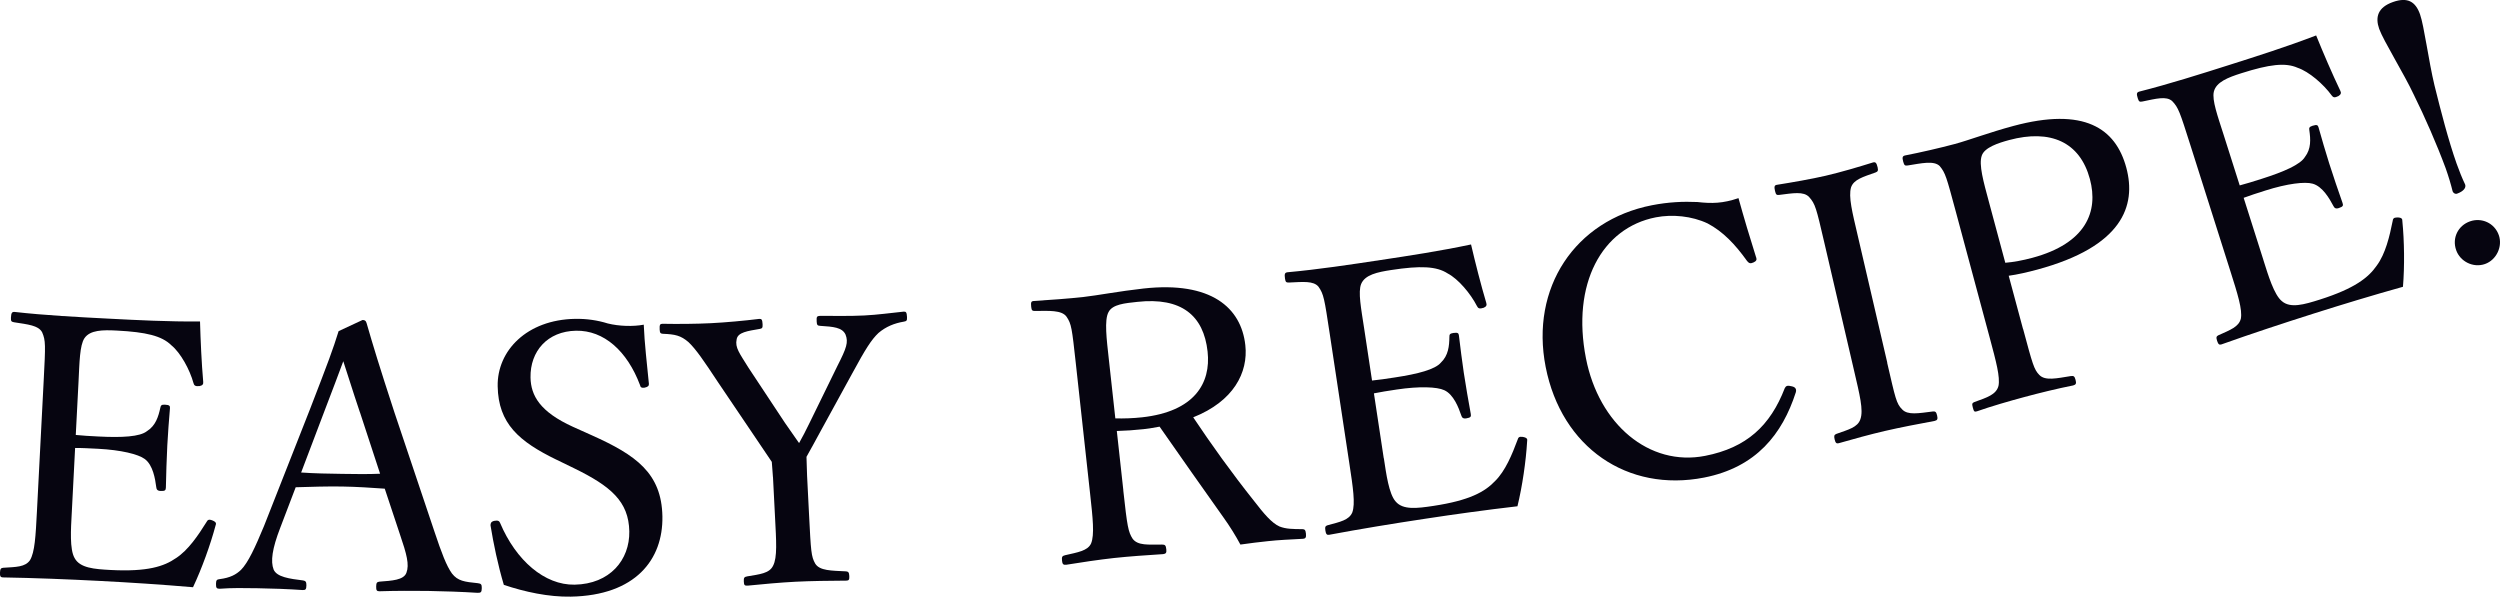
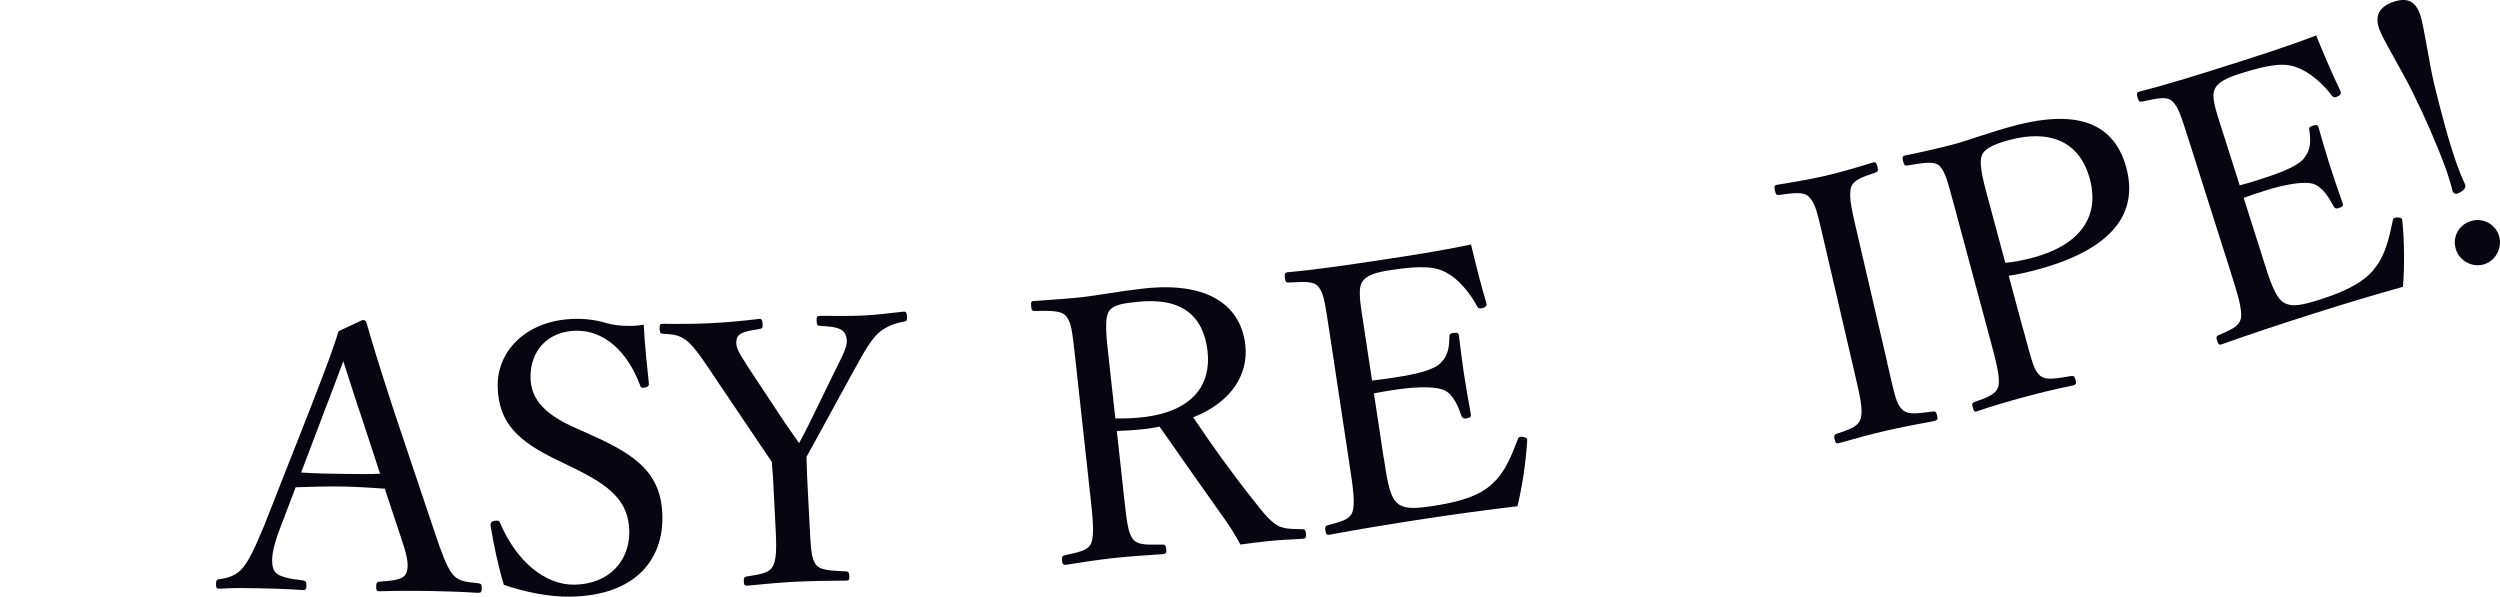
<svg xmlns="http://www.w3.org/2000/svg" id="_レイヤー_2" viewBox="0 0 674.44 160.96">
  <defs>
    <style>.cls-1{fill:#060510;}</style>
  </defs>
  <g id="_レイヤー_1-2">
-     <path class="cls-1" d="M19.35,138.5c-.22,4.19-.6,9.68.78,12.06,1.46,2.68,5.25,2.97,9.75,3.21,9.89.51,14.37-.96,17.59-3.2,3.31-2.13,6.03-6.2,8.21-9.69.33-.58.55-.87,1.53-.52,1.18.46,1.16.86.93,1.45-1.37,5.14-3.71,11.62-6.07,16.61-8.57-.74-17.06-1.28-25.15-1.7-8.49-.44-17.68-.81-26.19-.95-.6-.03-.78-.34-.73-1.34.05-1,.26-1.19.87-1.26,3.52-.22,5.92-.19,7.21-2.03,1.31-2.14,1.54-6.53,1.88-13.12l1.83-35.45c.49-9.49.55-10.69-.43-12.94-1.01-1.85-3.8-2.1-7.57-2.69-.69-.14-.89-.25-.84-1.24.07-1.3.28-1.59.98-1.55,8.26.93,17.15,1.39,25.34,1.81,7.89.41,16.08.83,24.69.77.14,5.11.42,11.24.86,16.27.07.6-.15.99-.96,1.15-1.21.14-1.49-.18-1.66-.79-1.01-3.66-3.48-8.19-5.98-10.22-2.57-2.54-6.83-3.56-14.71-3.96-3.79-.2-7.2-.17-8.72,2.05-1.3,1.94-1.34,6.54-1.61,11.83l-.74,14.28c1.59.18,3.99.31,6.19.42,6.29.32,11.11.07,12.99-1.43,2.38-1.48,3.11-3.94,3.63-6.32.13-.59.25-.89,1.25-.84,1.3.07,1.38.37,1.35.97-.28,3.49-.55,6.68-.72,10.08-.19,3.7-.3,7.7-.38,11.3-.04.7-.15.99-1.45.93-.9-.05-1.08-.46-1.15-1.06-.29-2.22-.89-5.95-3.11-7.57-1.74-1.29-6.38-2.43-12.58-2.75-2.2-.11-4.59-.24-6.2-.22l-.91,17.68Z" />
    <path class="cls-1" d="M103.76,131.83c-3.4-.25-7.69-.52-11.49-.58-4.1-.06-8.1.07-12.5.2l-4.17,10.94c-2.19,5.67-2.64,9.06-1.78,11.27.87,2.01,4.26,2.47,7.96,2.93.6.11.9.31.88,1.31-.02,1.1-.22,1.3-1.02,1.28-3.7-.26-8.59-.44-12.19-.49-3.5-.06-7-.11-10.2.14-.8-.01-1-.22-.98-1.32.02-1,.22-1.2,1.02-1.28,2.81-.36,4.42-1.23,5.74-2.51,1.93-1.97,3.8-6.04,6.19-11.8l12.4-31.51c5.11-13.22,6.15-16.01,7.73-21.08l6.45-3c.5,0,.9.11,1.09.82,1.8,6.23,3.32,11.25,7.52,24.12l10.8,32.17c1.91,5.73,3.25,9.25,4.72,11.28,1.57,2.02,3.37,2.25,6.96,2.61.9.11,1.09.32,1.08,1.32-.02,1.1-.22,1.3-1.12,1.28-4-.26-9.39-.45-13.39-.51-3.8-.06-9.1-.04-13.1.09-.7-.01-.9-.21-.88-1.31.02-1,.22-1.2.92-1.29,3.3-.25,6.51-.4,7.24-2.39.83-2.19.08-5-1.74-10.33l-4.11-12.37ZM97.09,111.22c-2.2-6.54-3.24-10.05-4.48-13.77-1.36,3.68-2.71,7.26-5.11,13.52l-6.26,16.5c3.5.25,7.4.32,11.1.37,3.3.05,7.1.11,10.2-.04l-5.44-16.59Z" />
    <path class="cls-1" d="M150.12,124.02c-10.09-4.92-15.68-9.72-15.86-19.82-.17-9.6,7.88-17.95,20.88-18.18,3.1-.06,6.11.39,8.82,1.24,3.01.75,6.82.88,9.71.33.19,5,.89,10.79,1.39,15.98,0,.5-.19.8-1.18,1.02-.9.12-1.1-.18-1.21-.68-3.47-9.24-9.77-14.83-17.27-14.69-7.7.14-12.4,5.52-12.28,12.62.09,4.9,2.57,9.26,11.44,13.3l5.14,2.31c11.8,5.29,18.79,10.16,19,21.86.21,11.6-7.22,21.33-24.72,21.65-6,.11-12.43-1.28-18.06-3.18-1.6-5.37-2.8-11.15-3.59-16.04,0-.5.08-1,.98-1.22,1.1-.22,1.4.07,1.61.57,4.28,10.12,12,16.79,20.1,16.64,9.5-.17,14.88-6.67,14.75-14.37-.15-8.1-5.02-12.21-14.91-17.04l-4.74-2.31Z" />
    <path class="cls-1" d="M208.52,128.69c-.07-1.4-.24-2.79-.31-4.09-1.62-2.32-2.82-4.26-4.44-6.58l-10.07-14.91c-3.9-5.91-5.96-8.91-7.96-10.81-2.09-1.8-3.61-2.12-6.92-2.25-.6-.07-.81-.16-.86-1.16-.07-1.3.12-1.51.72-1.54,4.31.08,9.01.04,13.11-.16,3.99-.2,8.98-.66,13.06-1.16.6-.03.81.16.88,1.46.05,1-.14,1.11-.74,1.24-3.28.57-5.96.9-6.26,2.82-.49,2.23.79,3.76,3.19,7.65l9.87,14.92c1.51,2.13,2.48,3.58,3.78,5.42.92-1.65,1.74-3.19,2.83-5.45l7.53-15.4c2.46-4.83,2.98-6.36,2.18-8.42-.9-1.96-3.31-2.13-6.83-2.36-.7-.06-.91-.15-.96-1.15-.07-1.3.02-1.5.92-1.55,3.71.01,8.11.09,11.91-.1,3.7-.19,6.88-.65,10.66-1.04.6-.03.81.16.88,1.46.05,1-.14,1.11-.84,1.24-2.58.43-4.84,1.35-6.85,3.05-1.91,1.8-3.49,4.28-7.06,10.87l-8.52,15.55c-1.46,2.78-2.57,4.64-3.85,7,.07,1.3.08,3.6.16,5.1l.53,10.49c.51,9.99.57,11.29,1.67,13.23,1.2,1.94,4.4,1.88,8.32,2.08.6.07.81.26.87,1.26.05,1-.14,1.21-.74,1.24-4.6.03-9.71.09-13.8.3-4.09.21-8.98.66-12.86,1.05-.9.05-1.01-.15-1.06-1.15-.05-1,.14-1.21.93-1.35,3.38-.57,5.97-.8,6.96-2.86,1.19-2.26.86-6.65.52-13.34l-.54-10.59Z" />
    <path class="cls-1" d="M303.03,132.26c1.08,9.84,1.33,11.22,2.54,13.1,1.41,1.86,4.19,1.55,7.92,1.55.81.01,1.03.19,1.15,1.28.1.89-.07,1.21-.86,1.3-4.3.27-9.19.61-13.27,1.05-3.98.44-9.02,1.19-12.88,1.82-.79.09-1.03-.19-1.12-1.08-.12-1.09.06-1.31.84-1.5,3.34-.77,6.11-1.17,7-3.18.95-2.32.46-6.79-.26-13.35l-3.87-35.29c-1.04-9.44-1.16-10.54-2.48-12.5-1.31-1.87-4.8-1.59-8.62-1.57-.61-.03-.82-.11-.93-1.11-.14-1.29.04-1.51.63-1.58,4.3-.27,9.49-.64,13.46-1.08,3.58-.39,9.79-1.58,16.25-2.29,18.19-2,26.32,5.16,27.43,15.3.81,7.36-3.17,15.14-14.06,19.45,4.82,7.22,10.28,14.87,16.47,22.64,2.58,3.34,4.66,5.83,6.78,6.8,1.79.71,3.6.71,6.22.73.61.03.83.21.94,1.21.12,1.09-.16,1.33-.75,1.39-3.7.2-6.61.32-9.49.64-2.58.28-4.47.49-7.44.92-1.27-2.38-2.85-4.92-4.52-7.25-5.83-8.21-11.55-16.34-17.28-24.56-1.18.23-2.96.53-4.35.68-2.48.27-4.78.42-7.19.49l1.76,16.01ZM300.9,112.87c2.22.06,4.73-.02,7.21-.29,14.12-1.55,18.61-9.19,17.67-17.73-1.07-9.74-7.05-14.72-18.98-13.41-3.28.36-6.67.63-7.75,2.76-1.17,2.14-.51,7.3.09,12.77l1.75,15.91Z" />
    <path class="cls-1" d="M373.33,123.63c.63,4.15,1.35,9.61,3.18,11.66,1.97,2.33,5.74,1.86,10.19,1.19,9.79-1.48,13.88-3.82,16.59-6.66,2.82-2.75,4.66-7.28,6.1-11.14.21-.64.36-.96,1.39-.82,1.25.22,1.31.61,1.2,1.23-.31,5.31-1.3,12.13-2.61,17.49-8.55.99-16.97,2.16-24.98,3.38-8.41,1.27-17.49,2.75-25.85,4.32-.59.09-.84-.18-.99-1.17-.15-.99.02-1.22.6-1.41,3.4-.92,5.76-1.38,6.66-3.44.86-2.35.2-6.71-.79-13.23l-5.31-35.1c-1.42-9.39-1.6-10.58-3.02-12.59-1.36-1.62-4.14-1.29-7.96-1.12-.71,0-.92-.06-1.07-1.05-.19-1.29-.04-1.61.65-1.72,8.28-.75,17.08-2.08,25.19-3.31,7.81-1.18,15.92-2.41,24.35-4.19,1.16,4.98,2.67,10.92,4.11,15.76.19.58.05,1-.71,1.32-1.16.38-1.5.13-1.79-.44-1.73-3.38-5.05-7.33-7.91-8.82-3.03-1.97-7.4-2.12-15.21-.93-3.76.57-7.09,1.28-8.13,3.76-.89,2.16,0,6.68.79,11.92l2.14,14.14c1.6-.14,3.97-.5,6.14-.83,6.23-.94,10.9-2.16,12.44-4.01,2.03-1.93,2.25-4.49,2.29-6.92,0-.61.06-.92,1.05-1.07,1.29-.19,1.43.09,1.52.68.42,3.48.81,6.65,1.31,10.02.55,3.66,1.25,7.6,1.89,11.14.11.69.05,1-1.23,1.2-.89.13-1.15-.23-1.34-.81-.72-2.12-2.07-5.65-4.57-6.79-1.96-.92-6.74-1.1-12.87-.18-2.17.33-4.55.69-6.12,1.03l2.65,17.5Z" />
-     <path class="cls-1" d="M473.78,69.44c.23.67,0,1.02-.75,1.37-.84.37-1.18.23-1.7-.38-3.24-4.56-6.56-7.99-10.65-10.15-4.27-2.02-9.56-2.51-13.98-1.65-14.62,2.86-22.77,18.01-18.85,38.03,3.47,17.76,17.04,29.28,32.15,26.32,11.19-2.19,17.57-8.12,21.49-18.27.3-.57.65-.84,1.94-.48.96.22,1.27.77,1.03,1.63-3.62,11.2-10.62,20.21-24.75,22.98-20.61,4.03-38.46-8.07-42.73-29.86-4.17-21.3,7.86-39.54,28.66-43.61,4.51-.88,8.46-1.04,12.26-.87,3.96.45,6.9.38,11.1-1.05,1.39,5.03,3.17,11,4.76,15.99Z" />
    <path class="cls-1" d="M509.11,97.85c2.24,9.64,2.46,11.03,4.06,12.61,1.5,1.6,4.45,1.02,8.24.55.7-.06.94.09,1.17,1.06.23.97.1,1.31-.68,1.49-4.23.78-9.34,1.76-13.43,2.71-3.8.88-8.72,2.23-12.47,3.31-.58.14-.85-.11-1.07-1.08s-.08-1.21.49-1.45c3.22-1.16,5.75-1.75,6.47-3.97.87-2.46-.21-6.63-1.72-13.15l-8.04-34.58c-2.15-9.25-2.4-10.32-4.07-12.19-1.5-1.6-4.35-1.04-8.14-.57-.61.04-.82-.01-1.07-1.08-.27-1.17-.14-1.51.44-1.64,4.16-.66,9.39-1.57,13.19-2.45,4.09-.95,8.99-2.4,12.82-3.6.68-.16.94.09,1.24,1.35.23.97-.04,1.14-.6,1.37-3.32,1.18-5.83,1.87-6.57,3.99-.75,2.53.35,6.8,1.73,12.74l8.04,34.58Z" />
    <path class="cls-1" d="M545.79,88.76c2.57,9.56,2.93,10.91,4.37,12.39,1.58,1.65,4.7.91,8.47.31.8-.11,1.04.03,1.3,1s.14,1.31-.63,1.52c-4.23.83-9.28,2.08-13.14,3.12-4.06,1.09-9.15,2.56-12.84,3.87-.68.18-.8.11-1.11-1.05-.29-1.06-.12-1.21.43-1.46,3.4-1.22,5.88-2,6.5-4.34.49-2.41-.63-6.56-2.34-12.94l-9.22-34.28c-2.47-9.17-2.75-10.24-4.29-12.1-1.56-1.55-4.96-.74-8.64-.16-.7.09-.92.04-1.21-1.02-.31-1.16-.2-1.5.48-1.68,4.13-.8,9.5-2.04,13.46-3.1,3.67-.99,9.5-3.18,15.78-4.86,19.02-5.12,27.59.55,30.47,11.27,2.75,10.24-1.01,21.29-24.09,27.5-2.51.68-5.34,1.33-7.64,1.64l3.87,14.39ZM540.99,70.89c2.23-.19,4.6-.62,7.3-1.34,14.49-3.9,17.88-12.47,15.51-21.26-2.7-10.04-10.67-13.49-21.78-10.51-2.9.78-6.61,1.99-7.37,4.16-.9,2.42.49,7.22,1.89,12.44l4.44,16.51Z" />
    <path class="cls-1" d="M610.63,70.22c1.27,4,2.84,9.28,4.96,11.02,2.31,1.99,5.96.94,10.25-.42,9.44-3,13.12-5.95,15.35-9.17,2.35-3.16,3.47-7.92,4.28-11.96.1-.66.21-1.01,1.25-1.03,1.26.02,1.39.4,1.38,1.03.53,5.29.62,12.19.16,17.68-8.29,2.32-16.42,4.79-24.14,7.24-8.1,2.57-16.84,5.45-24.85,8.31-.57.18-.85-.04-1.16-1-.3-.95-.17-1.2.37-1.48,3.22-1.44,5.47-2.26,6.04-4.44.48-2.46-.85-6.65-2.85-12.95l-10.74-33.84c-2.88-9.06-3.24-10.2-4.95-11.96-1.59-1.38-4.29-.63-8.04.14-.7.12-.92.08-1.22-.87-.39-1.24-.29-1.59.37-1.8,8.06-2.04,16.55-4.73,24.36-7.21,7.53-2.39,15.35-4.87,23.39-7.95,1.92,4.74,4.34,10.37,6.52,14.93.28.54.21.98-.49,1.42-1.08.55-1.46.36-1.83-.15-2.23-3.07-6.14-6.45-9.19-7.47-3.3-1.47-7.64-.93-15.17,1.46-3.62,1.15-6.8,2.37-7.44,4.99-.54,2.27,1.04,6.59,2.65,11.65l4.33,13.63c1.56-.39,3.84-1.12,5.94-1.78,6-1.91,10.43-3.84,11.66-5.9,1.71-2.22,1.52-4.79,1.18-7.19-.09-.6-.08-.92.87-1.22,1.24-.39,1.43-.14,1.61.43.96,3.37,1.84,6.45,2.87,9.69,1.12,3.53,2.42,7.31,3.61,10.71.21.67.21.98-1.03,1.38-.86.27-1.17-.05-1.45-.59-1.05-1.98-2.93-5.26-5.58-5.99-2.08-.6-6.83-.04-12.74,1.84-2.1.67-4.38,1.39-5.88,1.97l5.36,16.87Z" />
    <path class="cls-1" d="M652.88,3.91c1.07,3.02,2.31,12.55,3.88,19.1,1.74,7.02,3.77,14.89,5.97,21.12.73,2.07,1.53,4.02,2.31,5.65.3.85-.41,1.84-2.2,2.47-.47.17-1.01-.17-1.18-.64-.48-1.95-1.05-3.87-1.88-6.23-2.36-6.38-5.65-13.91-8.57-19.78-2.63-5.65-8.26-14.69-9.36-17.8-1.13-3.21-.36-5.81,3.7-7.25,3.96-1.4,6.1-.14,7.33,3.35ZM674.12,63.44c1.07,3.02-.61,6.68-3.72,7.78-3.21,1.13-6.72-.7-7.78-3.72-1.17-3.3.51-6.65,3.72-7.78,3.11-1.1,6.62.42,7.78,3.72Z" />
  </g>
</svg>